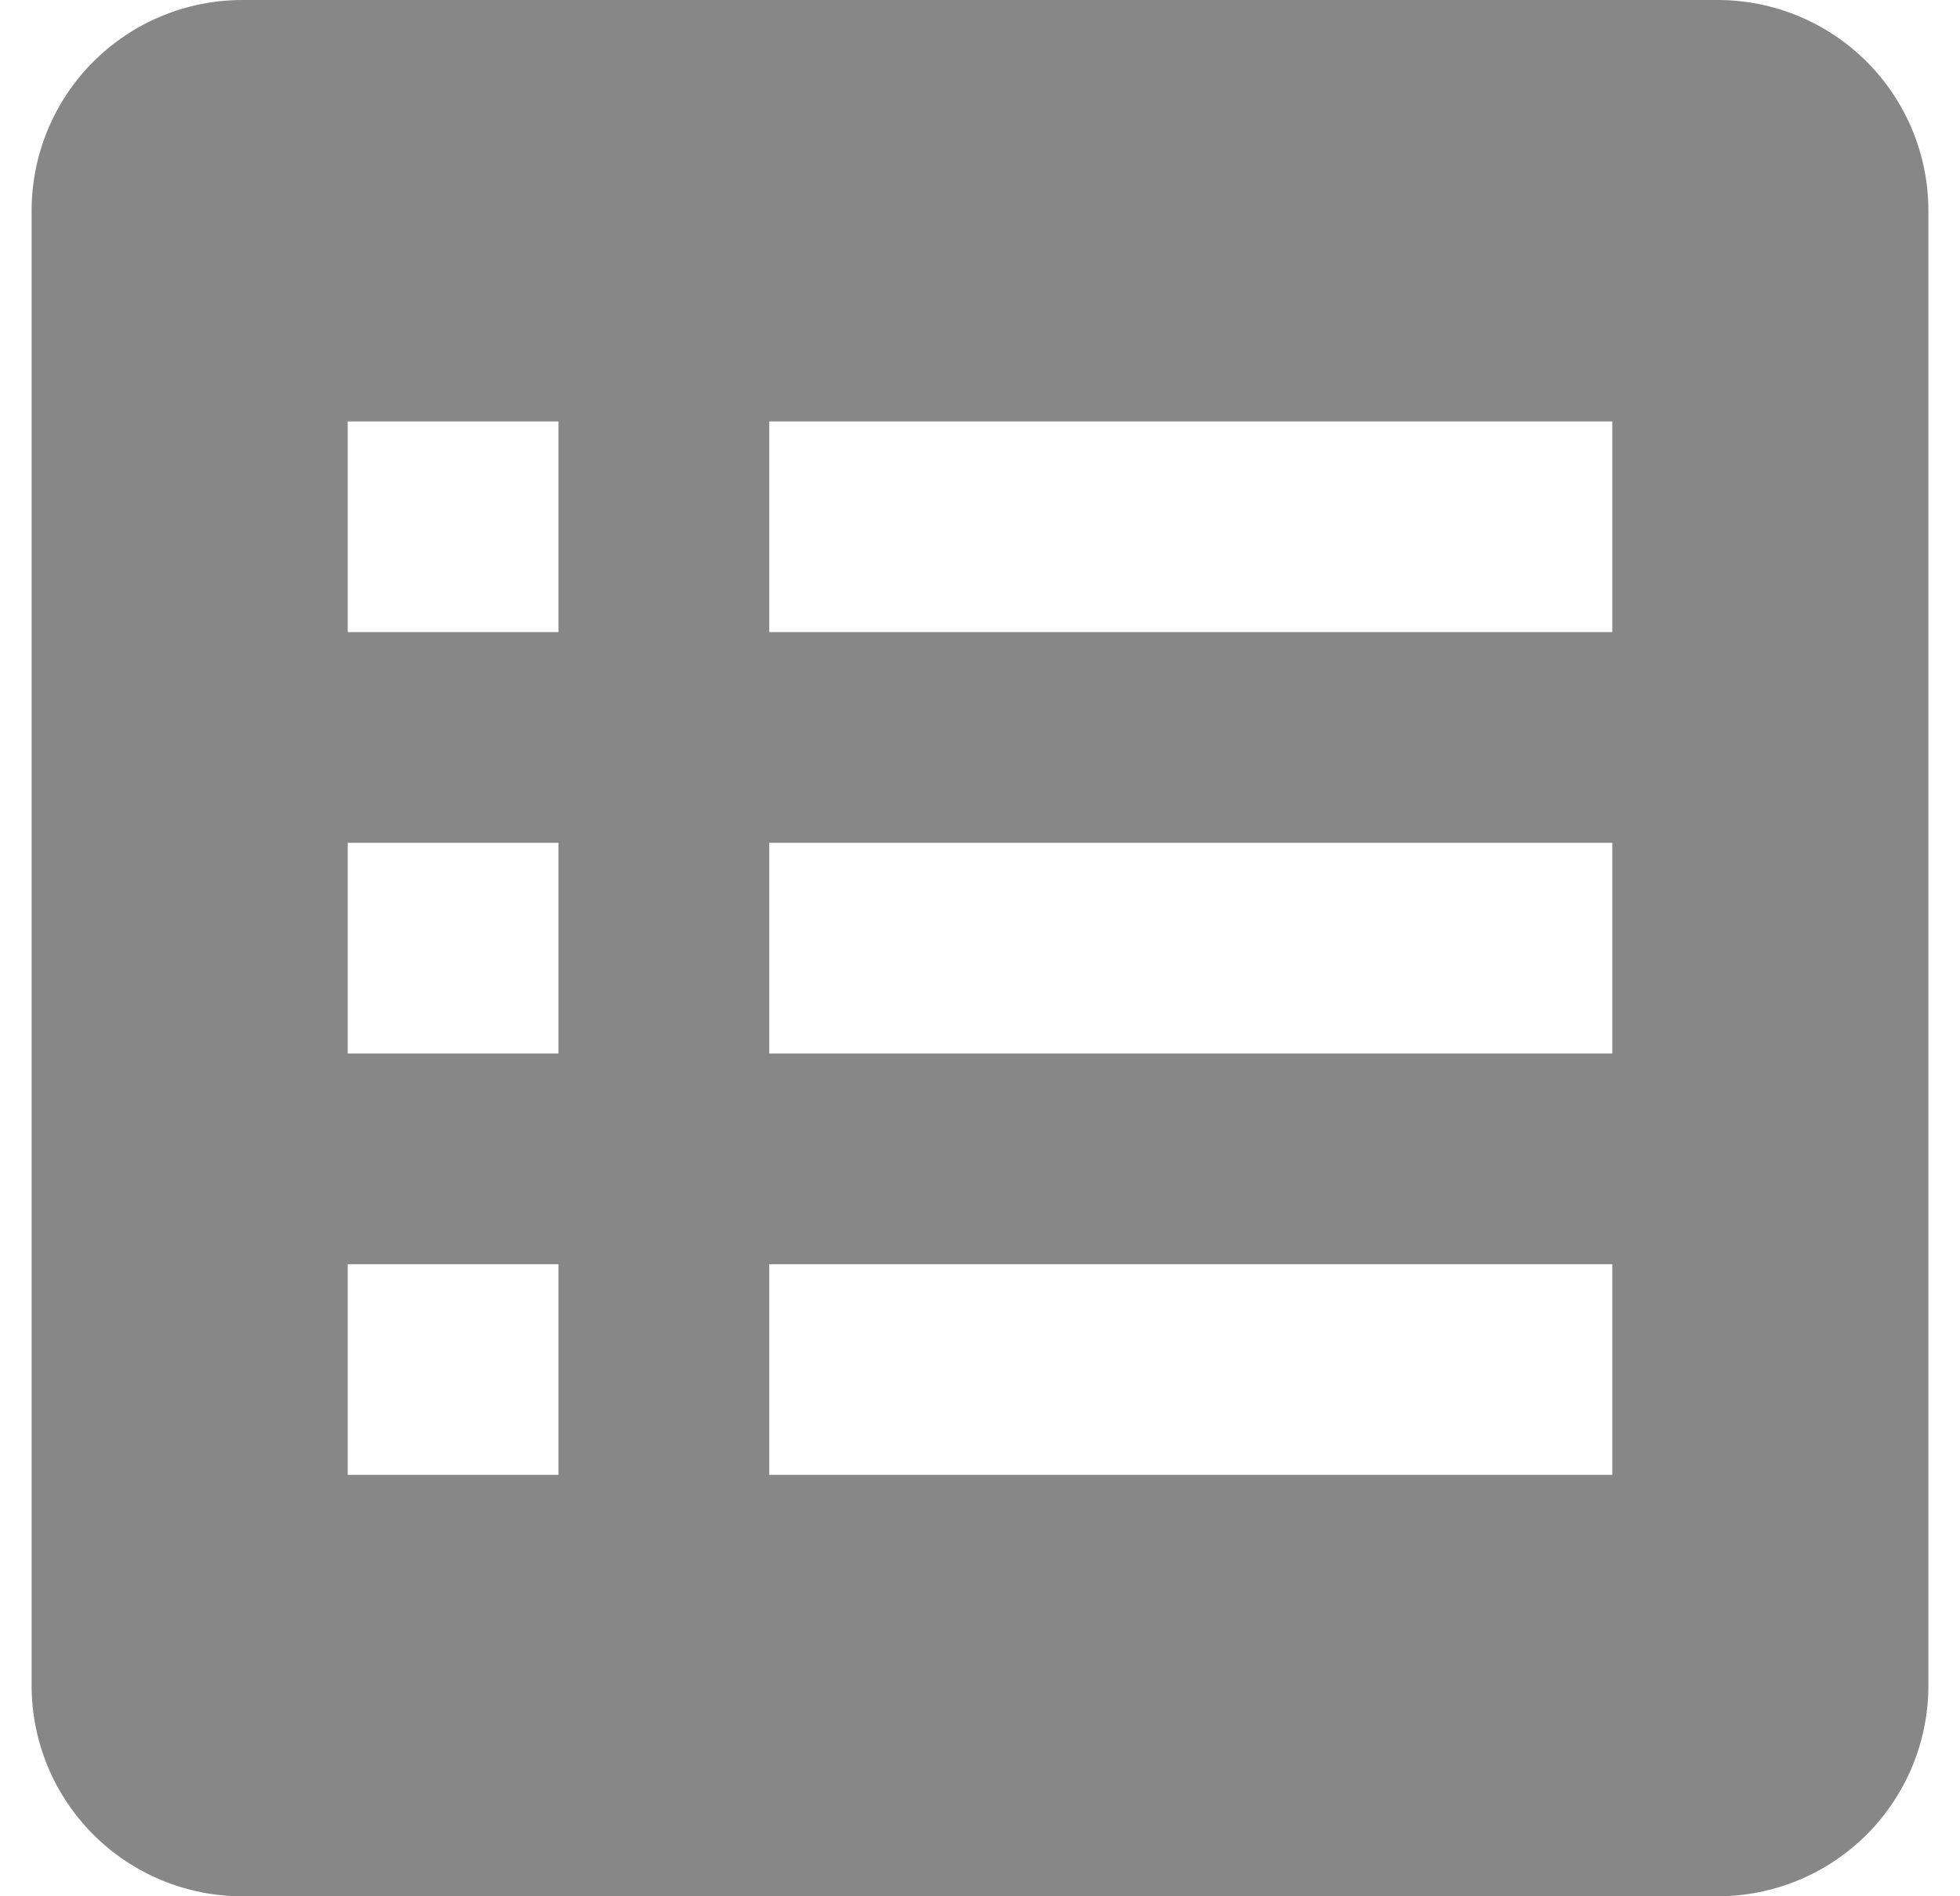
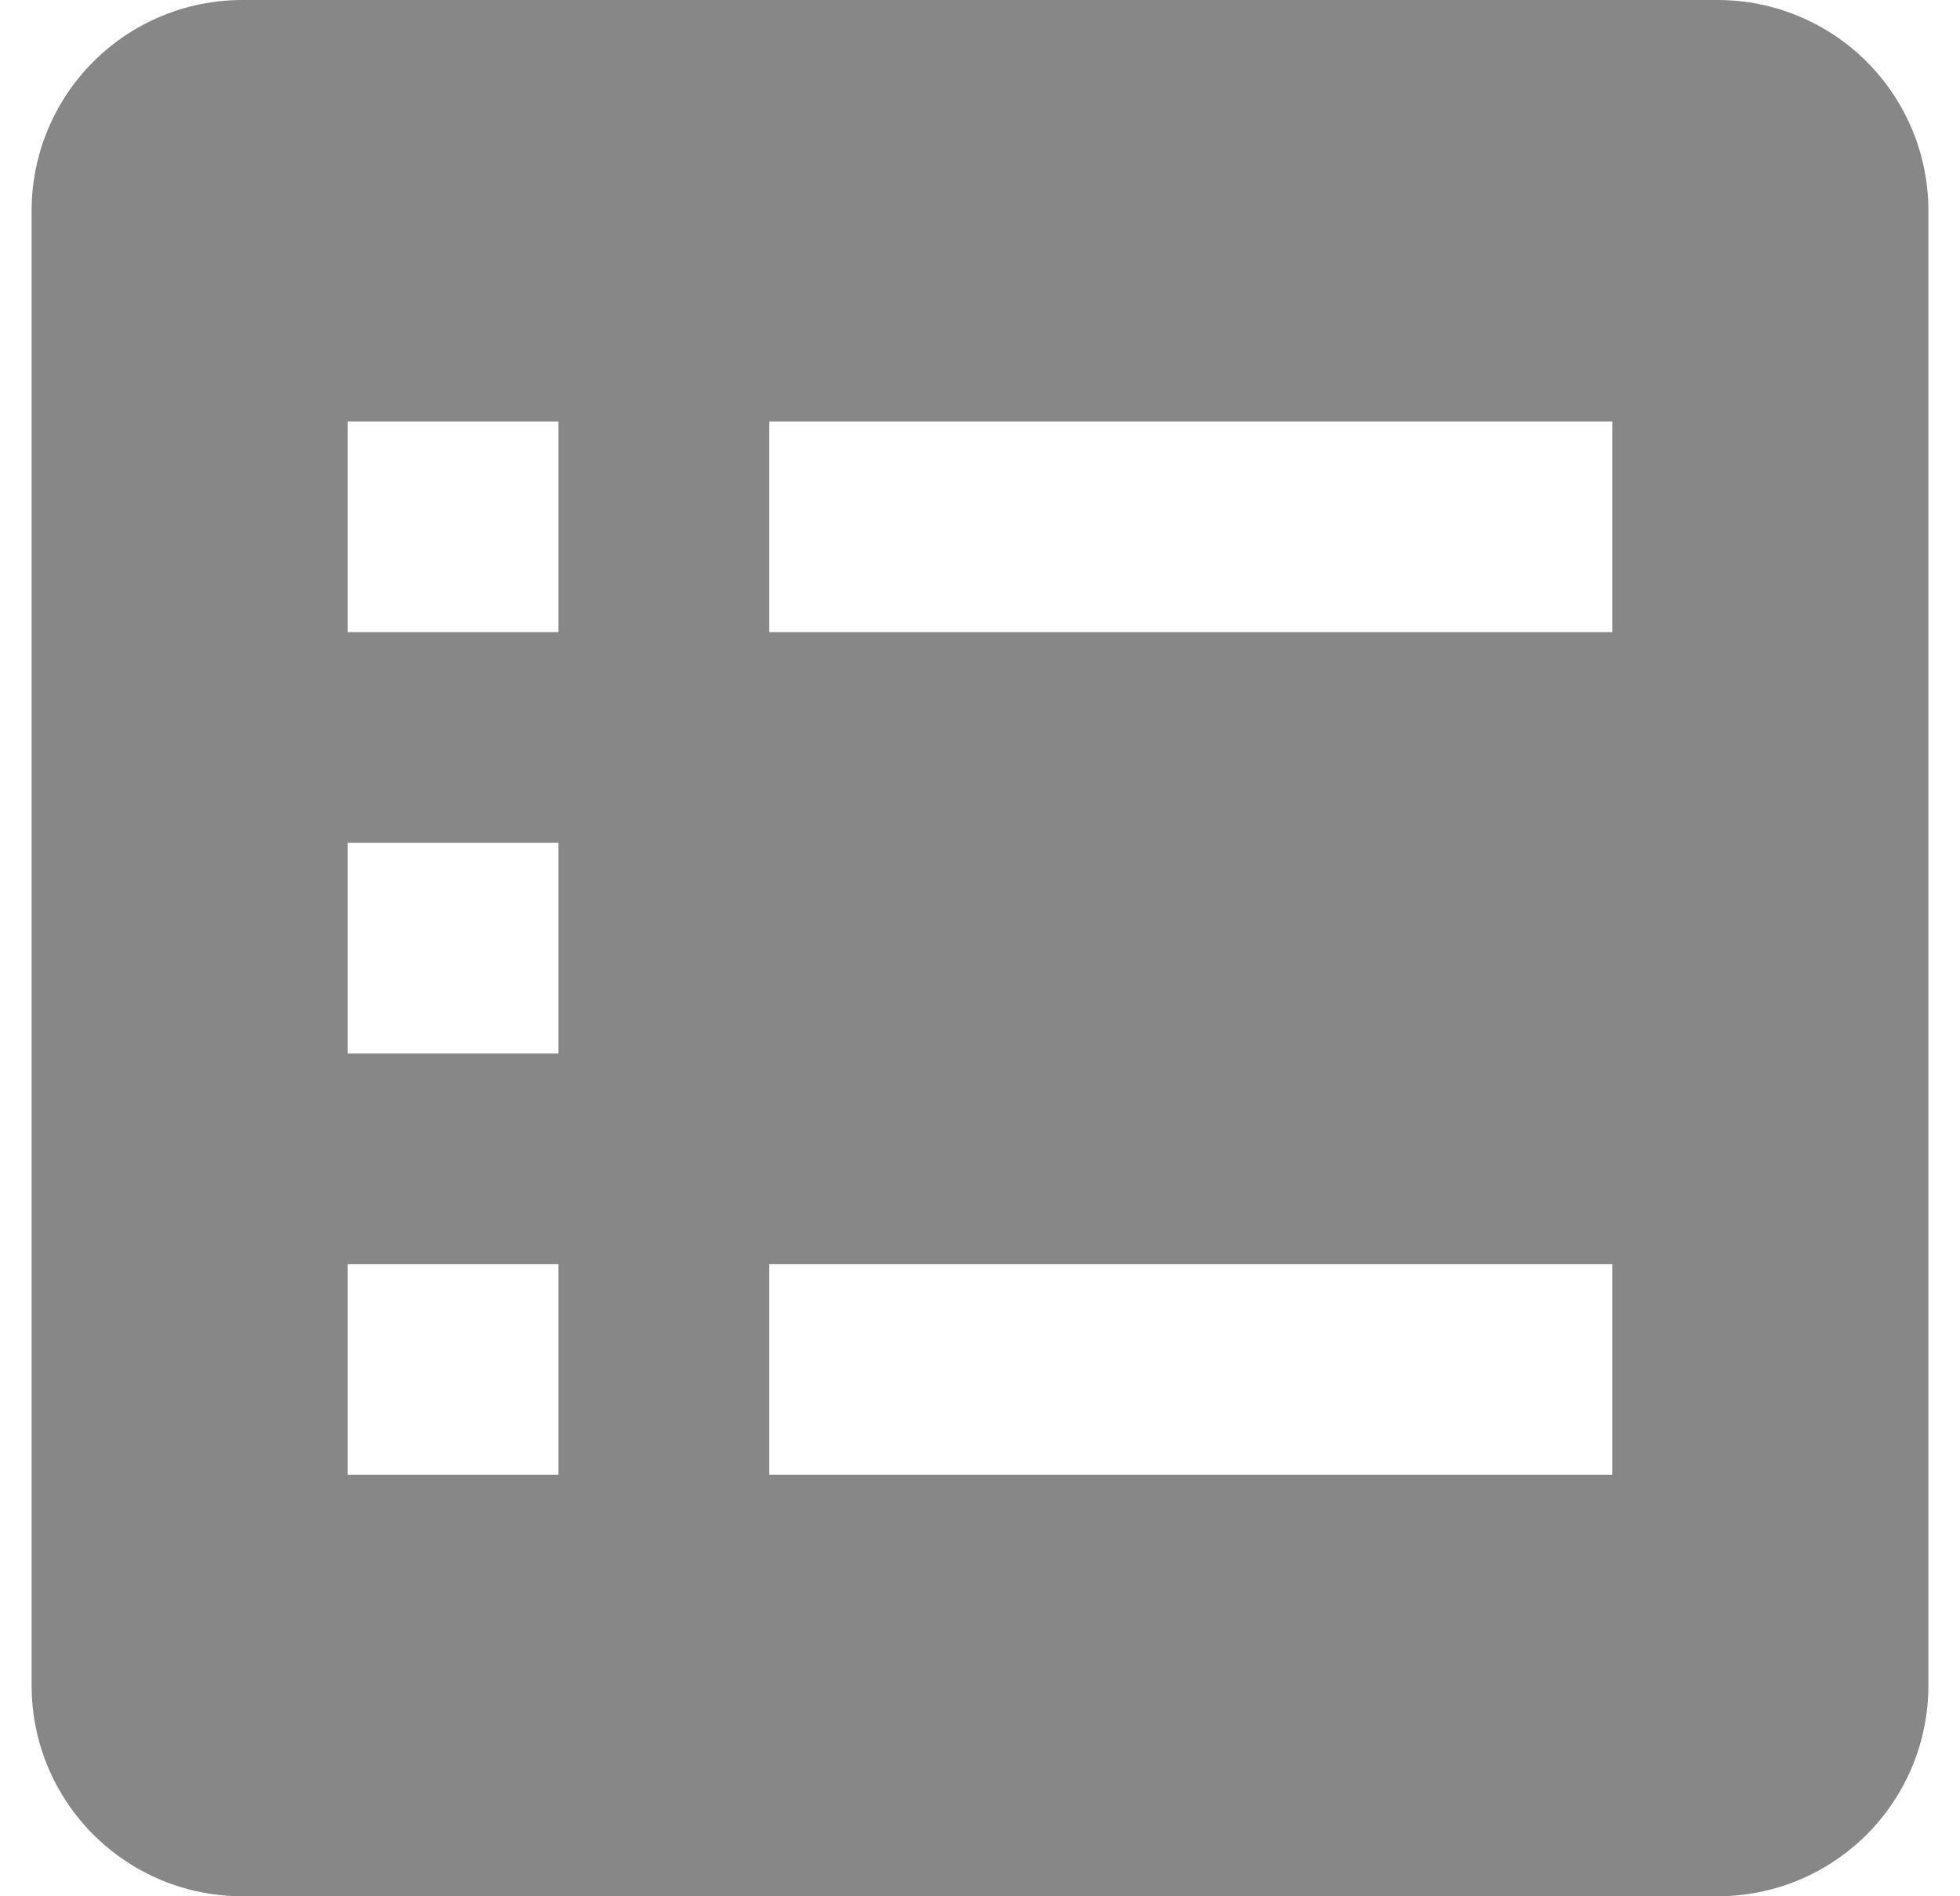
<svg xmlns="http://www.w3.org/2000/svg" width="31" height="30" viewBox="0 0 31 30" fill="none">
-   <path d="M0.5 3.333V26.667C0.5 27.551 0.851 28.399 1.476 29.024C2.101 29.649 2.949 30 3.833 30H27.167C28.051 30 28.899 29.649 29.524 29.024C30.149 28.399 30.5 27.551 30.5 26.667V3.333C30.5 2.449 30.149 1.601 29.524 0.976C28.899 0.351 28.051 0 27.167 0H3.833C2.949 0 2.101 0.351 1.476 0.976C0.851 1.601 0.5 2.449 0.5 3.333V3.333ZM12.167 6.667H25.5V10H12.167V6.667ZM12.167 13.333H25.5V16.667H12.167V13.333ZM12.167 20H25.5V23.333H12.167V20ZM5.5 6.667H8.833V10H5.5V6.667ZM5.5 13.333H8.833V16.667H5.5V13.333ZM5.5 20H8.833V23.333H5.5V20Z" fill="#878787" />
+   <path d="M0.5 3.333V26.667C0.5 27.551 0.851 28.399 1.476 29.024C2.101 29.649 2.949 30 3.833 30H27.167C28.051 30 28.899 29.649 29.524 29.024C30.149 28.399 30.5 27.551 30.5 26.667V3.333C30.5 2.449 30.149 1.601 29.524 0.976C28.899 0.351 28.051 0 27.167 0H3.833C2.949 0 2.101 0.351 1.476 0.976C0.851 1.601 0.5 2.449 0.5 3.333V3.333ZM12.167 6.667H25.5V10H12.167V6.667ZM12.167 13.333V16.667H12.167V13.333ZM12.167 20H25.5V23.333H12.167V20ZM5.5 6.667H8.833V10H5.5V6.667ZM5.5 13.333H8.833V16.667H5.5V13.333ZM5.5 20H8.833V23.333H5.5V20Z" fill="#878787" />
</svg>